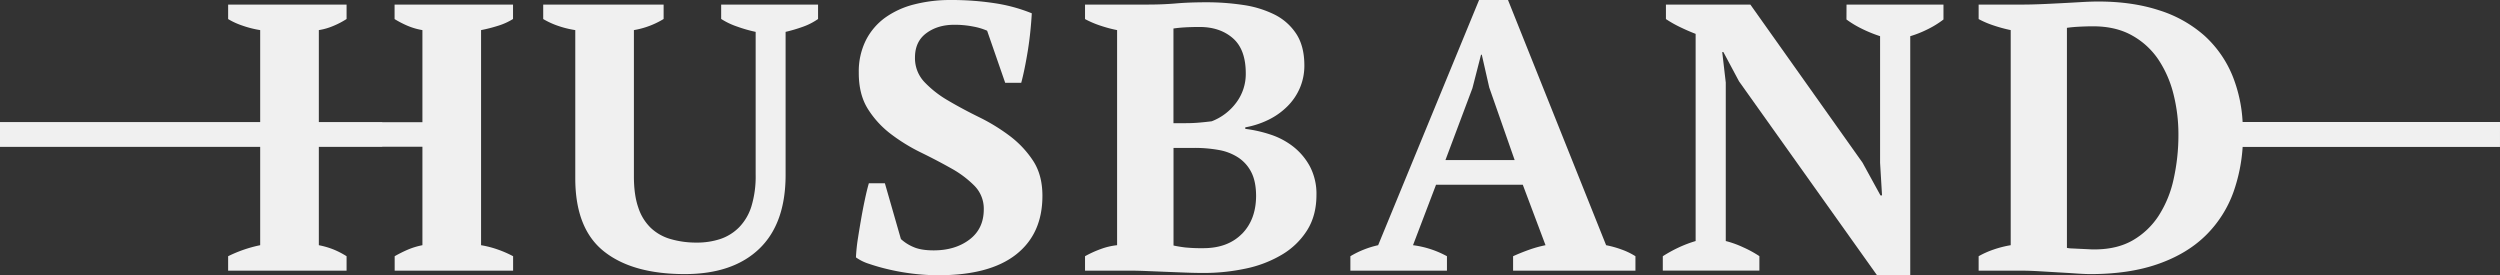
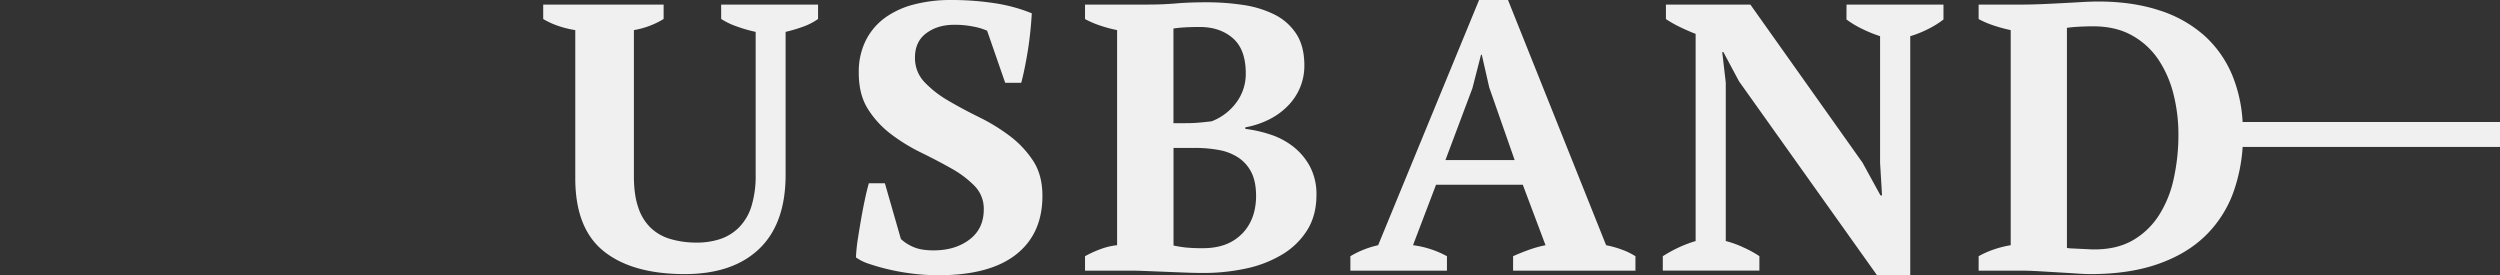
<svg xmlns="http://www.w3.org/2000/svg" viewBox="0 0 1411.88 155.44">
  <rect x="0" y="0" width="1411.88" height="155.44" fill="#333333" stroke="none" />
  <title>Ресурс 1</title>
  <g id="Слой_2" data-name="Слой 2">
    <g id="Слой_1-2" data-name="Слой 1">
-       <path d="M271.68,138.48V17a83.13,83.13,0,0,0,9.44-2.4,35.45,35.45,0,0,0,8.61-3.87V2.58H222.84v8.19a55.35,55.35,0,0,0,7,3.65A37.37,37.37,0,0,0,238.56,17V69H215.88v-.06H180.06V17a34.62,34.62,0,0,0,8.28-2.4,45.58,45.58,0,0,0,7.39-3.87V2.58H128.84v8.19a40.25,40.25,0,0,0,7.95,3.65A57.44,57.44,0,0,0,146.94,17V68.94H0v14H146.94v55.54a74.39,74.39,0,0,0-18.1,6.22v8.16h66.89V144.7a47,47,0,0,0-7.5-3.86,45.45,45.45,0,0,0-8.17-2.36V82.94h35.82v-.07h22.68v55.61a41.09,41.09,0,0,0-8.39,2.57,73.84,73.84,0,0,0-7.28,3.65v8.16h66.89V144.7a61,61,0,0,0-8.28-3.65A56.53,56.53,0,0,0,271.68,138.48Z" style="fill:#f0f0f0" />
      <path d="M407.28,10.7a40.75,40.75,0,0,0,9,4.3,79.31,79.31,0,0,0,10.48,3V98.64a58,58,0,0,1-2.43,18,29.48,29.48,0,0,1-7,11.81,27.12,27.12,0,0,1-10.6,6.55,41.69,41.69,0,0,1-13.35,2,51.36,51.36,0,0,1-14.69-2,27.1,27.1,0,0,1-11.14-6.29,27.88,27.88,0,0,1-7.07-11.49Q358,110.14,358,99.62V17a47.51,47.51,0,0,0,16.78-6.27V2.58h-68v8.17a44.71,44.71,0,0,0,8.83,4A54.83,54.83,0,0,0,324.89,17v83.69q0,28.35,16.11,41.22t45.7,12.88q27.17,0,42.07-14.27t14.9-41.76V18a86.89,86.89,0,0,0,9.5-2.79A35.74,35.74,0,0,0,462,10.73V2.58H407.28Z" style="fill:#f0f0f0" />
      <path d="M570.1,76.65a107,107,0,0,0-17.38-10.59q-9.37-4.61-17.38-9.34a59.3,59.3,0,0,1-13.29-10.41,19.54,19.54,0,0,1-5.31-13.85q0-9,6.43-13.74T538.91,14a53.12,53.12,0,0,1,10.75,1,35.57,35.57,0,0,1,7.82,2.34l10.2,29.41h9.06c.58-2.09,1.21-4.78,1.87-8s1.29-6.64,1.88-10.3,1.06-7.34,1.43-11.06.63-7,.78-9.88a92,92,0,0,0-20.87-5.69,162.11,162.11,0,0,0-25-1.82,81.75,81.75,0,0,0-20.54,2.49A48.51,48.51,0,0,0,499.85,10,35.71,35.71,0,0,0,489,22.75,39.39,39.39,0,0,0,485,41q-.06,12.26,5.13,20.52A53.38,53.38,0,0,0,503.27,75.8a101.34,101.34,0,0,0,17,10.41q9,4.4,17,8.91A57.62,57.62,0,0,1,550.4,105a18.41,18.41,0,0,1,5.19,13.22q0,10.95-8.06,17.06t-20.2,6.12c-4.85,0-8.7-.63-11.7-2a24.33,24.33,0,0,1-6.84-4.4l-9.05-31.5h-9.06c-.73,2.56-1.47,5.56-2.2,9s-1.43,7-2.1,10.84-1.29,7.6-1.88,11.38a97.18,97.18,0,0,0-1.1,10.63,25.61,25.61,0,0,0,7.39,3.65,112.83,112.83,0,0,0,11.4,3.22,122.61,122.61,0,0,0,13.57,2.36,119,119,0,0,0,14.24.86q28.9,0,43.81-11.7t14.9-33.17q0-11.79-5.32-19.86A56.23,56.23,0,0,0,570.1,76.65Z" style="fill:#f0f0f0" />
      <path d="M730.45,82.87A42.3,42.3,0,0,0,717.53,76a74.14,74.14,0,0,0-14.26-3.22v-.86a49.48,49.48,0,0,0,13.14-4.29A39.85,39.85,0,0,0,727,60.11a32.7,32.7,0,0,0,7.1-10.41,32,32,0,0,0,2.54-12.77Q736.63,26,732,19A31.47,31.47,0,0,0,719.67,8.16,58.81,58.81,0,0,0,702,2.79a138.88,138.88,0,0,0-20.57-1.5c-6.47,0-12.22.21-17.22.64s-10.3.65-15.89.65H612.77v8.19a53.61,53.61,0,0,0,8.83,3.76A74.64,74.64,0,0,0,630.88,17V138.48a37.54,37.54,0,0,0-9.17,2.15,59.52,59.52,0,0,0-8.94,4.07v8.16l26.31,0c2.36,0,5.27.08,8.73.22l10.7.43,11,.43c3.69.14,7.07.21,10.16.21a112.4,112.4,0,0,0,23.84-2.47,66.15,66.15,0,0,0,20.42-7.84,42.06,42.06,0,0,0,14.24-13.74q5.3-8.4,5.3-20a33.31,33.31,0,0,0-3.64-16A35.78,35.78,0,0,0,730.45,82.87ZM662.71,16.1c1.91-.28,4-.5,6.4-.64s5.15-.22,8.39-.22q11.47,0,18.76,6.34t7.29,19.86a26.93,26.93,0,0,1-5.3,16.42,31.16,31.16,0,0,1-13.91,10.63c-2.2.29-4.56.53-7.06.75s-5,.32-7.51.32h-7.06Zm38.63,116q-8,8.07-21.85,8.06h0a91.91,91.91,0,0,1-10.23-.42q-3.42-.42-6.51-1.08V83.53h11.7a77.22,77.22,0,0,1,13.91,1.18,29.36,29.36,0,0,1,11,4.29,21.69,21.69,0,0,1,7.37,8.36q2.65,5.27,2.65,13.42Q709.29,124.09,701.34,132.14Z" style="fill:#f0f0f0" />
      <path d="M907.06,138.48,851.65,0H835.31l-57,138.48a51.39,51.39,0,0,0-8.06,2.47,50.33,50.33,0,0,0-7.62,3.75v8.16h54.54V144.7A54.13,54.13,0,0,0,798,138.48l13-34.14h49l12.84,34.14a66,66,0,0,0-9.27,2.57q-4.87,1.74-9.05,3.65v8.16h69.1V144.7a38.86,38.86,0,0,0-7.73-3.75A57.56,57.56,0,0,0,907.06,138.48ZM816.32,90.39l15.23-40.57,4.86-18.89h.44l4.2,18.46,14.35,41Z" style="fill:#f0f0f0" />
      <path d="M1042.79,11a55.9,55.9,0,0,0,8.72,5.25,76.2,76.2,0,0,0,10.27,4.18V91.93l1.1,18.42H1062l-10.12-18.46L988.52,2.58H940.84v8.19a65.41,65.41,0,0,0,7.94,4.51q4.43,2.15,8.83,3.85v117a68.5,68.5,0,0,0-9.82,3.75,77.86,77.86,0,0,0-8.72,4.82v8.12h54.55v-8.16a62.5,62.5,0,0,0-9.16-5,55.43,55.43,0,0,0-9.83-3.54V46.59l-2-17.18h.66l8.83,16.53,77.93,109.5h18.77v-135a60,60,0,0,0,9.49-3.75,52.71,52.71,0,0,0,9.27-5.68V2.58h-54.75Z" style="fill:#f0f0f0" />
      <path d="M1411.88,68.89H1266.52a81.41,81.41,0,0,0-5.4-25.31A62.58,62.58,0,0,0,1245,20.18,70.27,70.27,0,0,0,1219.34,5.8Q1204.21.86,1185,.86c-2.67,0-5.87.1-9.6.32s-7.6.44-11.6.64-7.8.4-11.48.54-6.77.22-9.27.22h-25.61v8.19a51.74,51.74,0,0,0,8.28,3.55,83.49,83.49,0,0,0,9.83,2.68V138.48a59.18,59.18,0,0,0-9.72,2.47,49.27,49.27,0,0,0-8.39,3.75v8.16h24.38q4.18,0,9.71.32l11,.65c3.68.21,7.15.42,10.38.64s5.81.32,7.72.32q21.85,0,38.09-5.68t26.82-16a65.27,65.27,0,0,0,15.9-24.9,94.61,94.61,0,0,0,5.1-25.22h145.33ZM1227.57,101.1a62.57,62.57,0,0,1-8.39,20.61,43,43,0,0,1-14.68,14q-8.94,5.16-21.75,5.15c-.74,0-1.84,0-3.31-.11l-4.53-.21-4.52-.22a16.87,16.87,0,0,1-3.09-.32V15.72c1.91-.28,4.14-.5,6.84-.64s5.35-.22,8-.22v0q12.81,0,22,5.19A43,43,0,0,1,1219,33.71a62.41,62.41,0,0,1,8.5,19.53A92.92,92.92,0,0,1,1230.27,76,114.51,114.51,0,0,1,1227.57,101.1Z" style="fill:#f0f0f0" />
    </g>
  </g>
</svg>